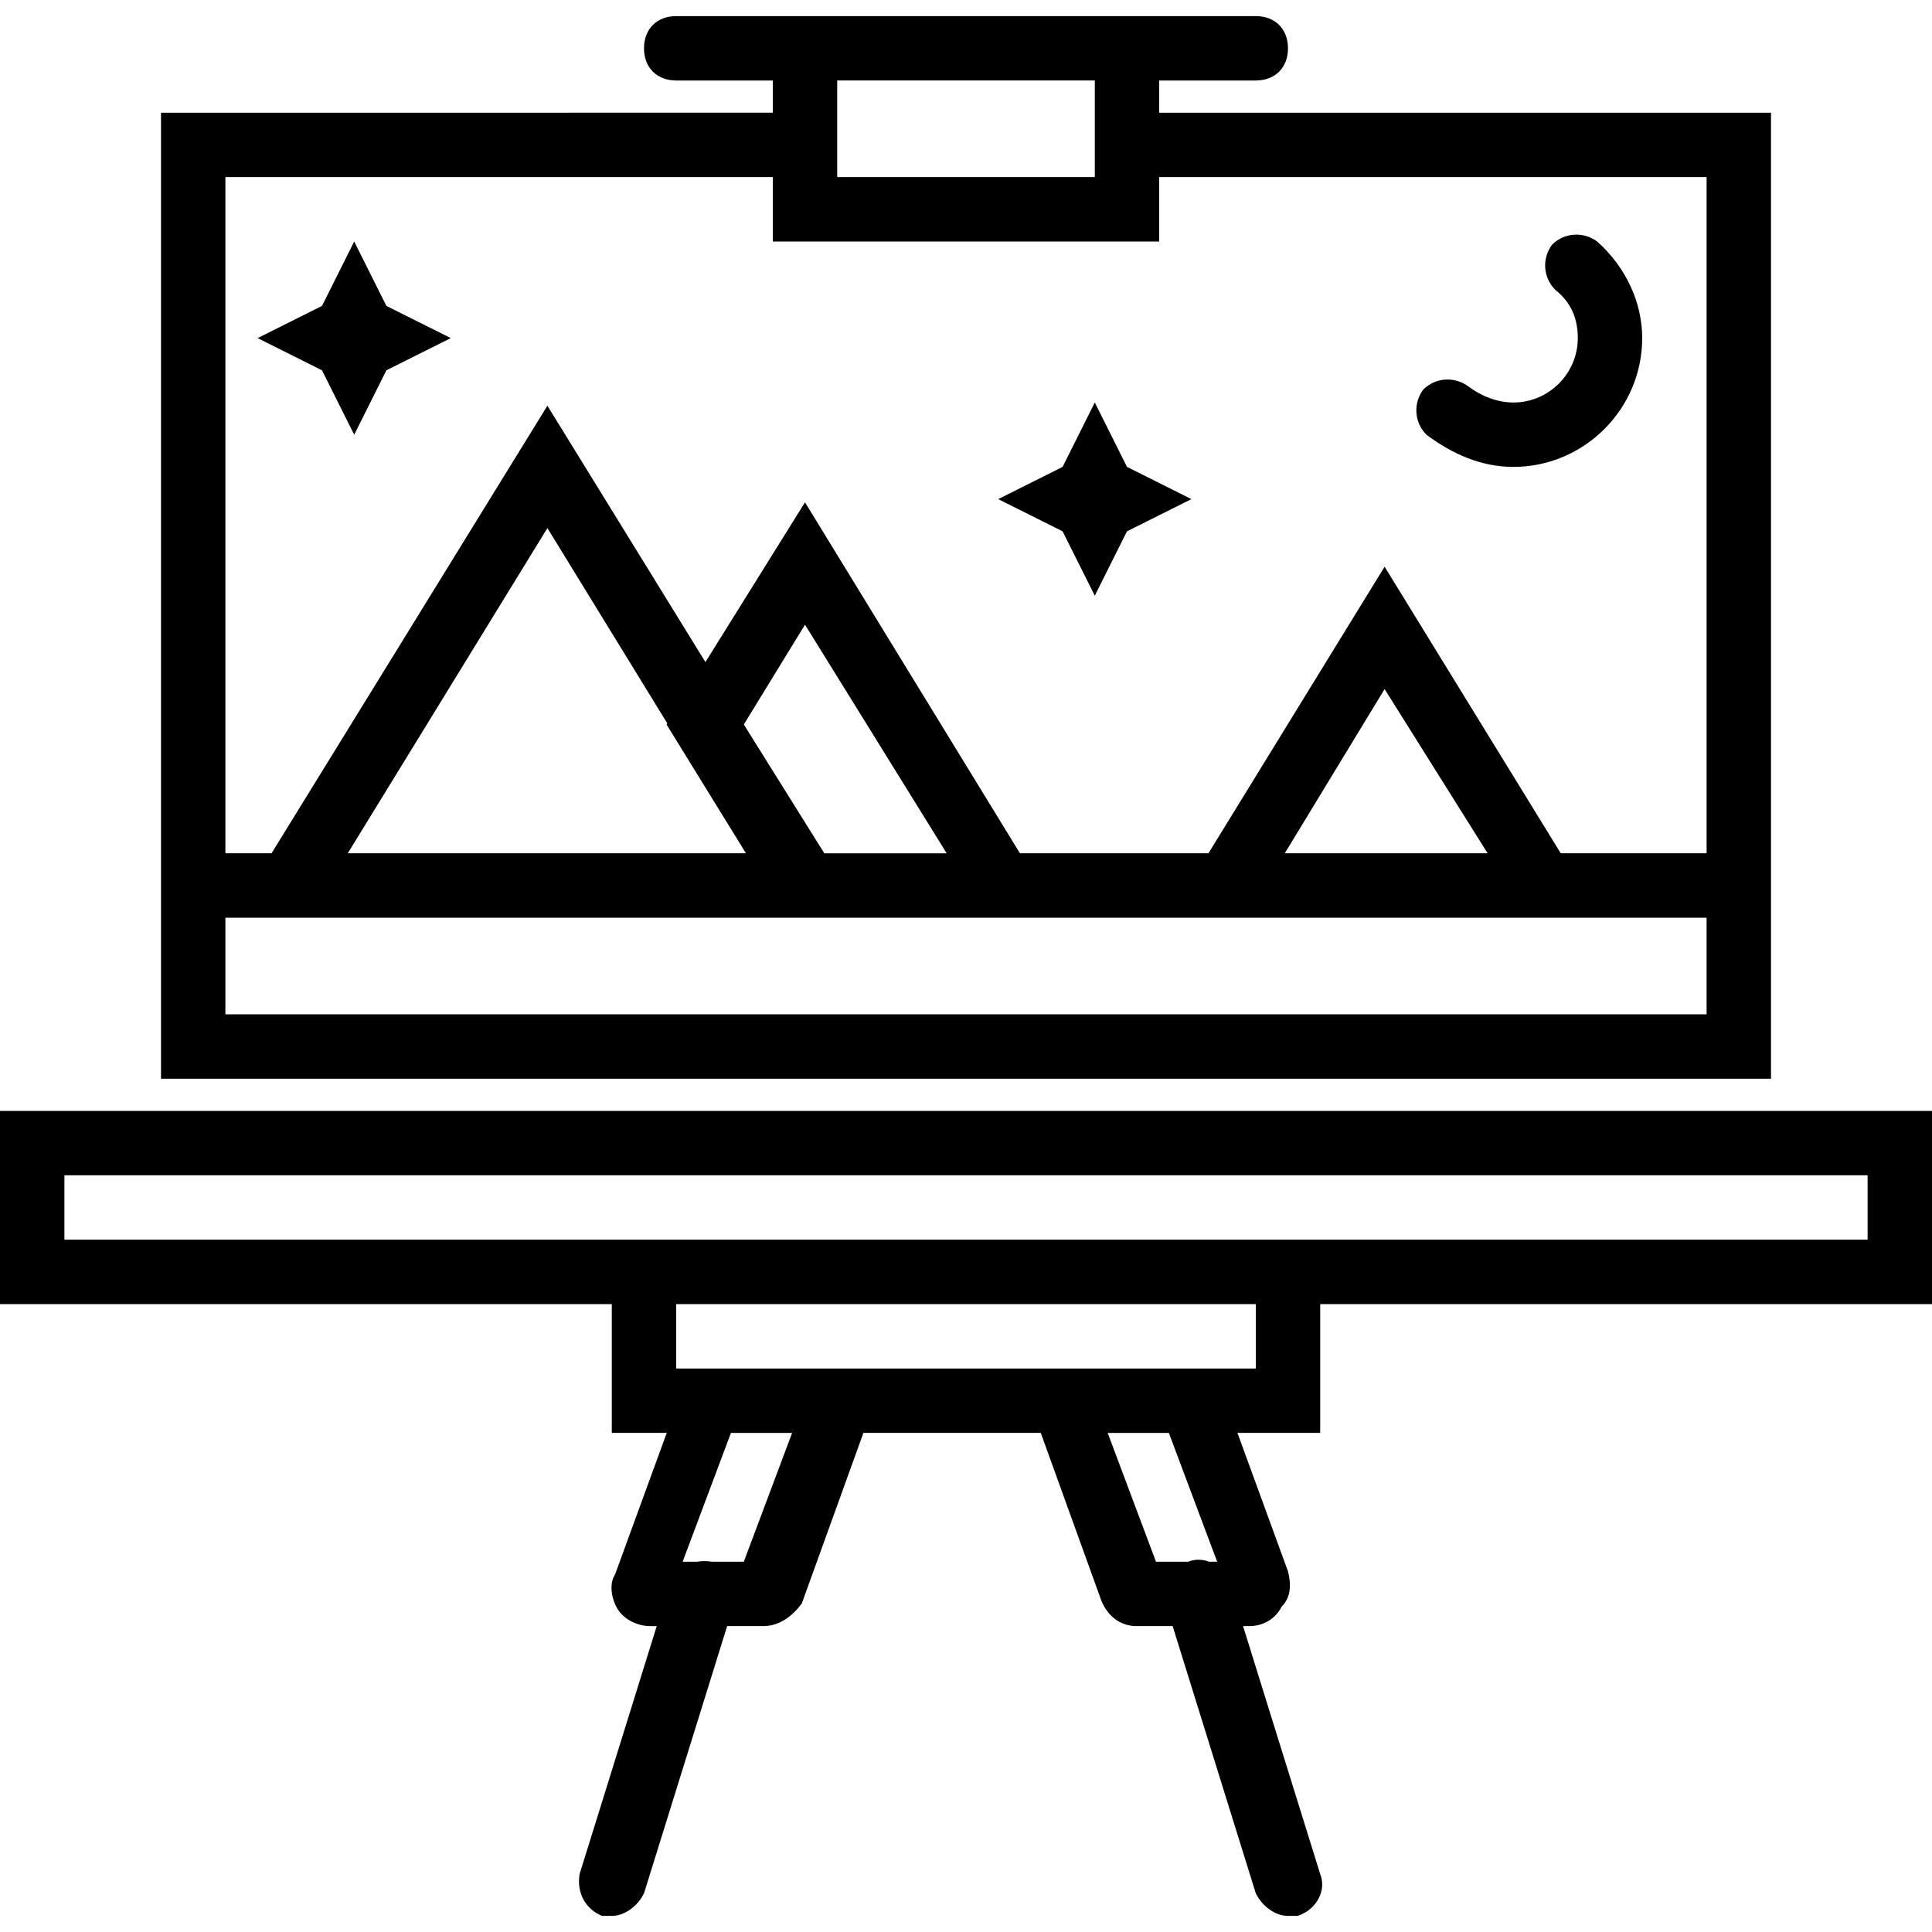
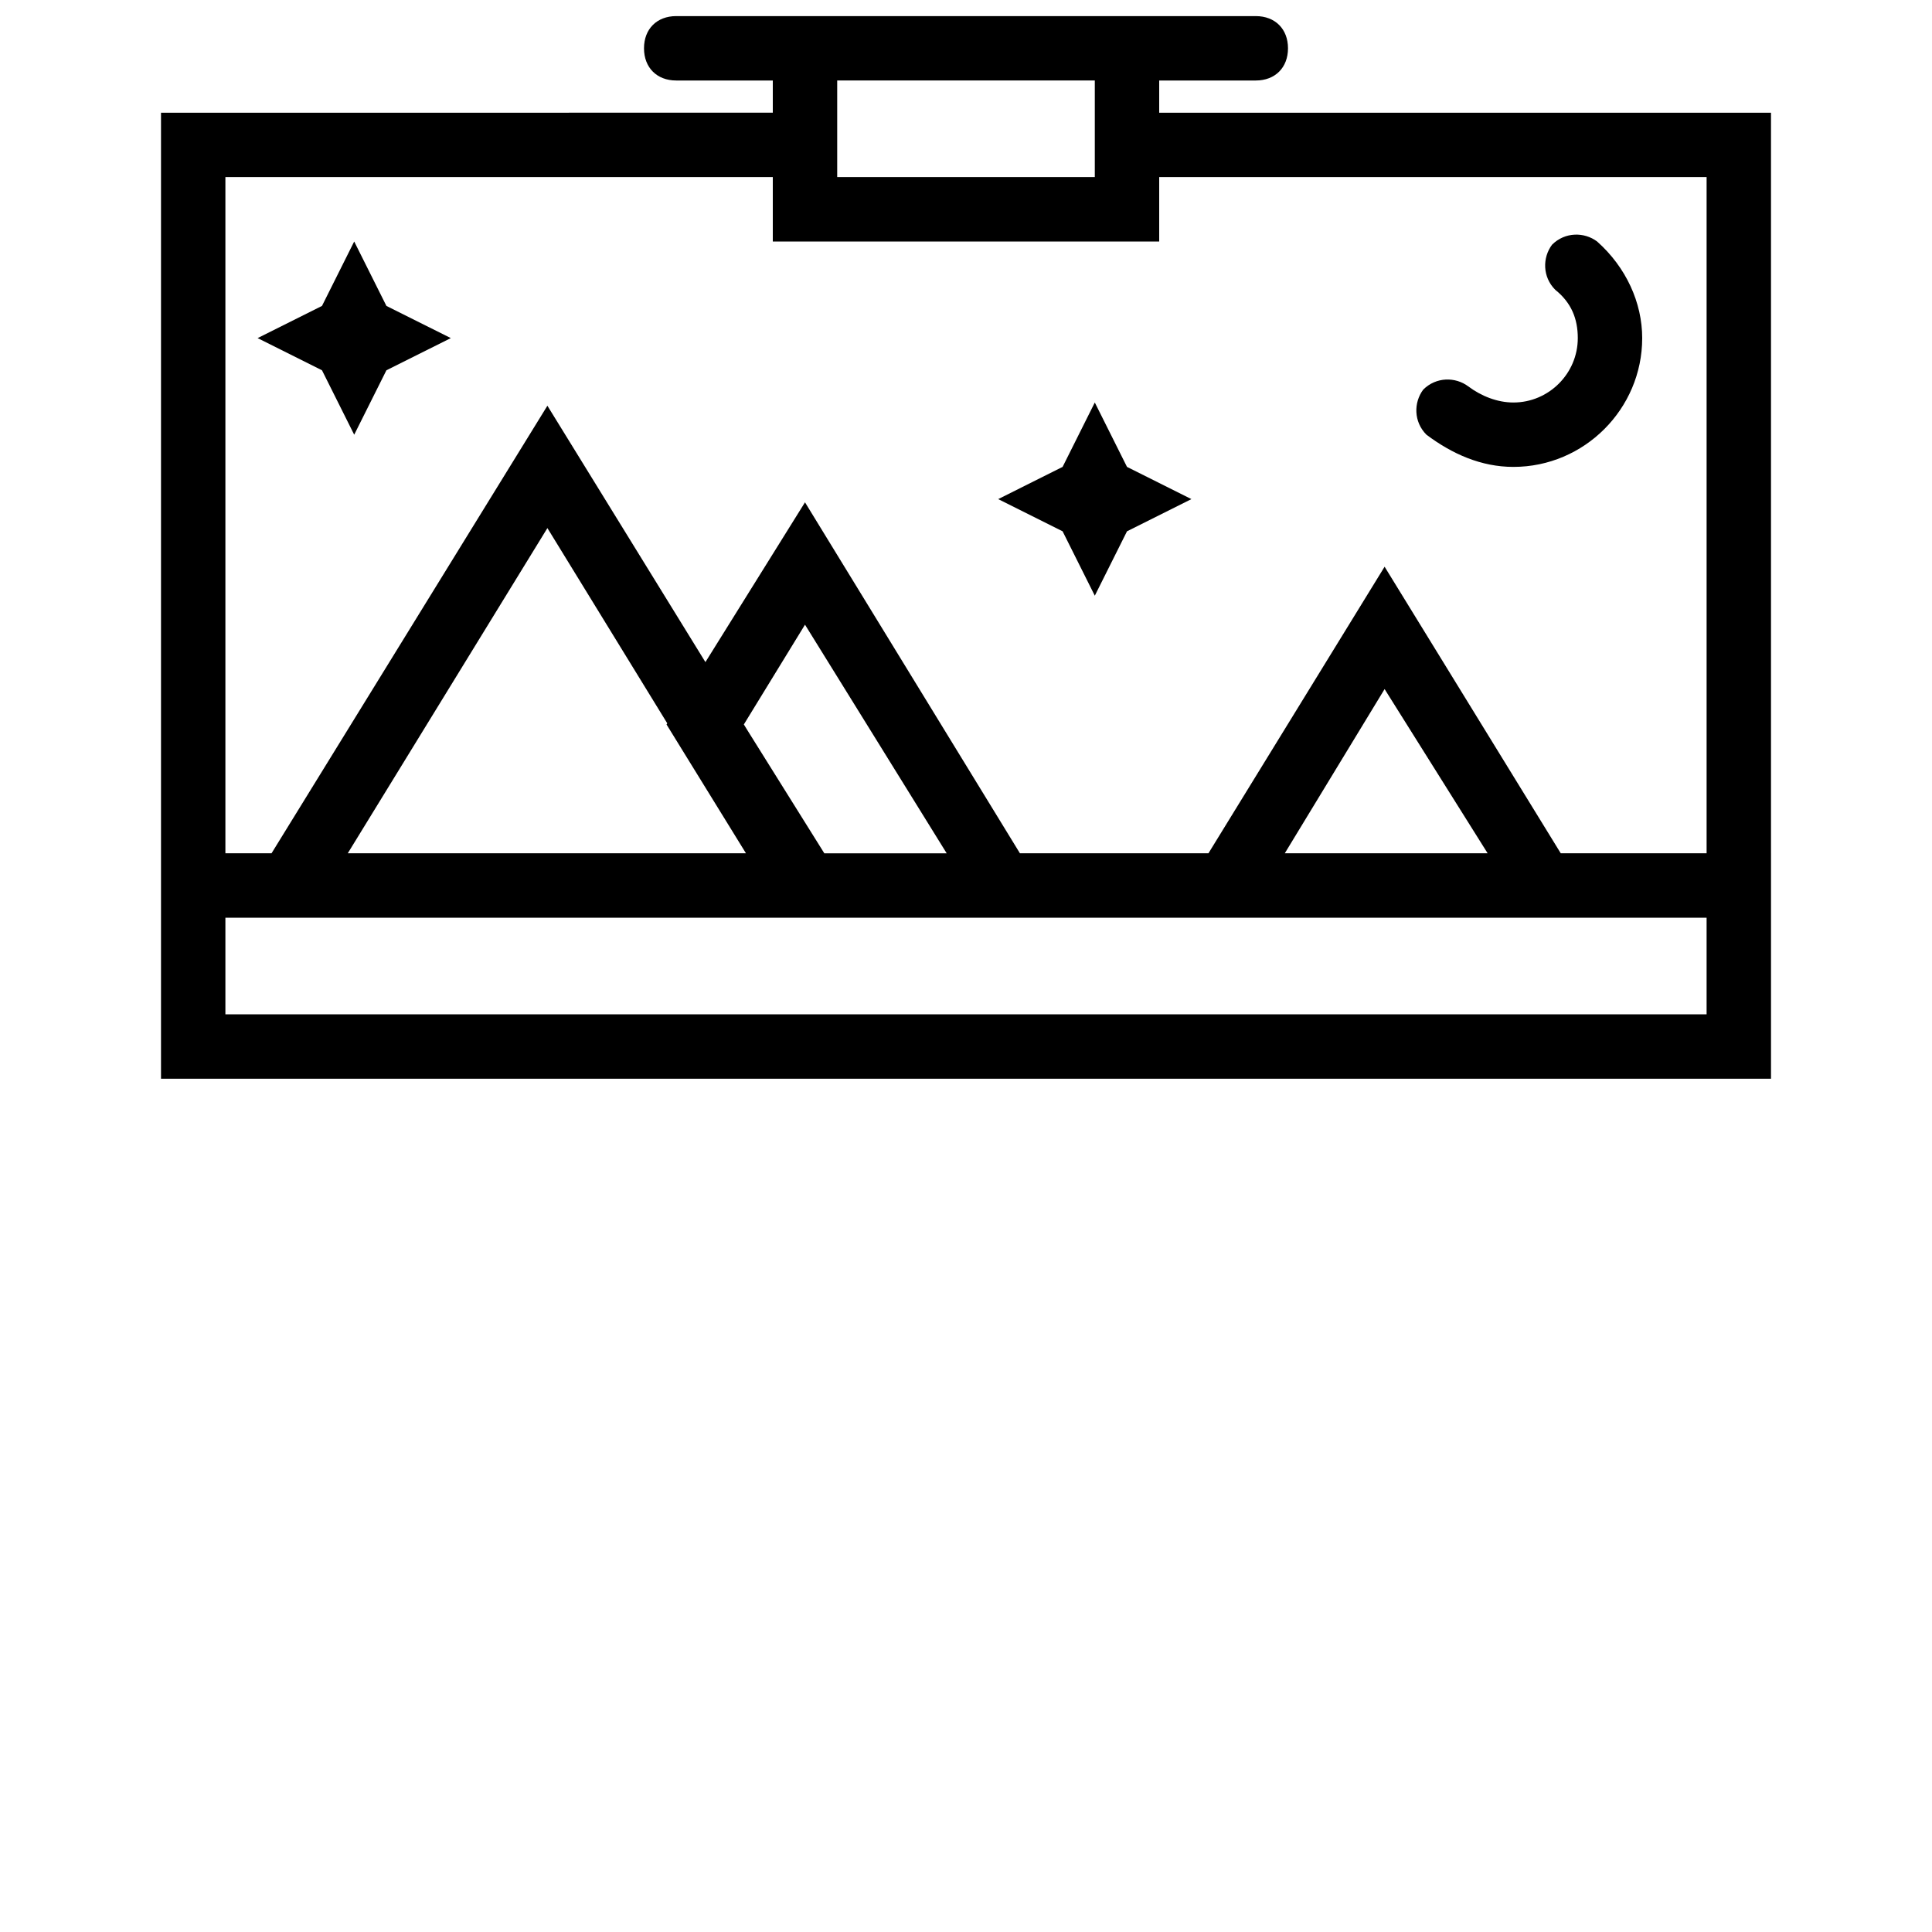
<svg xmlns="http://www.w3.org/2000/svg" id="Layer_1" x="0px" y="0px" viewBox="0 0 512 512" style="enable-background:new 0 0 512 512;" xml:space="preserve">
  <g transform="translate(1 1)">
    <g>
      <g>
        <path d="M400.067,122.733c18.773,0,34.133-15.36,34.133-34.133c0-9.387-4.267-18.773-11.947-25.6    c-3.413-2.56-8.533-2.56-11.947,0.853c-2.56,3.413-2.56,8.533,0.853,11.947c4.267,3.413,5.973,7.68,5.973,12.8    c0,9.387-7.68,17.067-17.067,17.067c-4.267,0-8.533-1.707-11.947-4.267c-3.413-2.56-8.533-2.56-11.947,0.853    c-2.56,3.413-2.56,8.533,0.853,11.947C383.853,119.32,391.533,122.733,400.067,122.733z" />
        <polygon points="92.867,114.2 101.4,97.133 118.467,88.6 101.4,80.067 92.867,63 84.333,80.067 67.267,88.6 84.333,97.133    " />
        <polygon points="289.133,156.867 297.667,139.8 314.733,131.267 297.667,122.733 289.133,105.667 280.6,122.733 263.533,131.267     280.6,139.8    " />
-         <path d="M348.867,344.6H511v-51.2H-1v51.2h162.133v34.133h14.561l-13.708,37.547c-1.707,2.56-0.853,6.827,0.853,9.387    s5.12,4.267,8.533,4.267h1.669L152.6,495.64c-0.853,5.12,1.707,9.387,5.973,11.093c0.853,0,1.707,0,2.56,0    c3.413,0,6.827-2.56,8.533-5.973l22.035-70.827h9.538c4.267,0,7.68-2.56,10.24-5.973l16.332-45.227h47.004l16.024,44.373    c1.707,4.267,5.12,6.827,9.387,6.827h9.538L331.8,500.76c1.707,3.413,5.12,5.973,8.533,5.973c0.853,0,1.707,0,2.56,0    c5.12-1.707,7.68-6.827,5.973-11.093l-20.442-65.707h1.669c3.413,0,6.827-1.707,8.533-5.12c2.56-2.56,2.56-5.973,1.707-9.387    l-13.396-36.693h21.929V344.6z M16.067,327.533v-17.067h477.867v17.067H348.867H161.133H16.067z M196.12,412.867h-8.533    c-1.329-0.221-2.598-0.208-3.782,0h-3.898l12.8-34.133h16.213L196.12,412.867z M321.56,412.867h-2.14    c-1.785-0.673-3.737-0.721-5.54,0h-8.533l-12.8-34.133h16.213L321.56,412.867z M331.8,361.667h-11.093h-52.053H178.2V344.6h153.6    V361.667z" />
        <path d="M468.333,225.133V28.867H306.2v-8.533h25.6c5.12,0,8.533-3.413,8.533-8.533s-3.413-8.533-8.533-8.533h-25.6H203.8h-25.6    c-5.12,0-8.533,3.413-8.533,8.533s3.413,8.533,8.533,8.533h25.6v8.533H41.667v196.267v59.733h426.667V225.133z M220.867,20.333    h68.267v8.533v17.067h-68.267V28.867V20.333z M58.733,45.933H203.8V63h102.4V45.933h145.067v179.2h-38.651l-46.683-75.947    l-46.683,75.947h-49.956l-56.962-93.013l-26.389,42.345l-41.878-67.945L70.959,225.133H58.733V45.933z M393.24,225.133h-53.76    l26.453-43.52L393.24,225.133z M196.689,225.133H91.16l52.907-86.187l31.765,51.746L175.64,191L196.689,225.133z     M197.284,192.862l-1.156-1.875l16.205-26.44l37.547,60.587h-32.427L197.284,192.862z M451.267,267.8H58.733v-25.6h1.707h146.773    h20.48h52.053h29.013h114.347h28.16V267.8z" />
      </g>
    </g>
  </g>
  <g />
  <g />
  <g />
  <g />
  <g />
  <g />
  <g />
  <g />
  <g />
  <g />
  <g />
  <g />
  <g />
  <g />
  <g />
</svg>